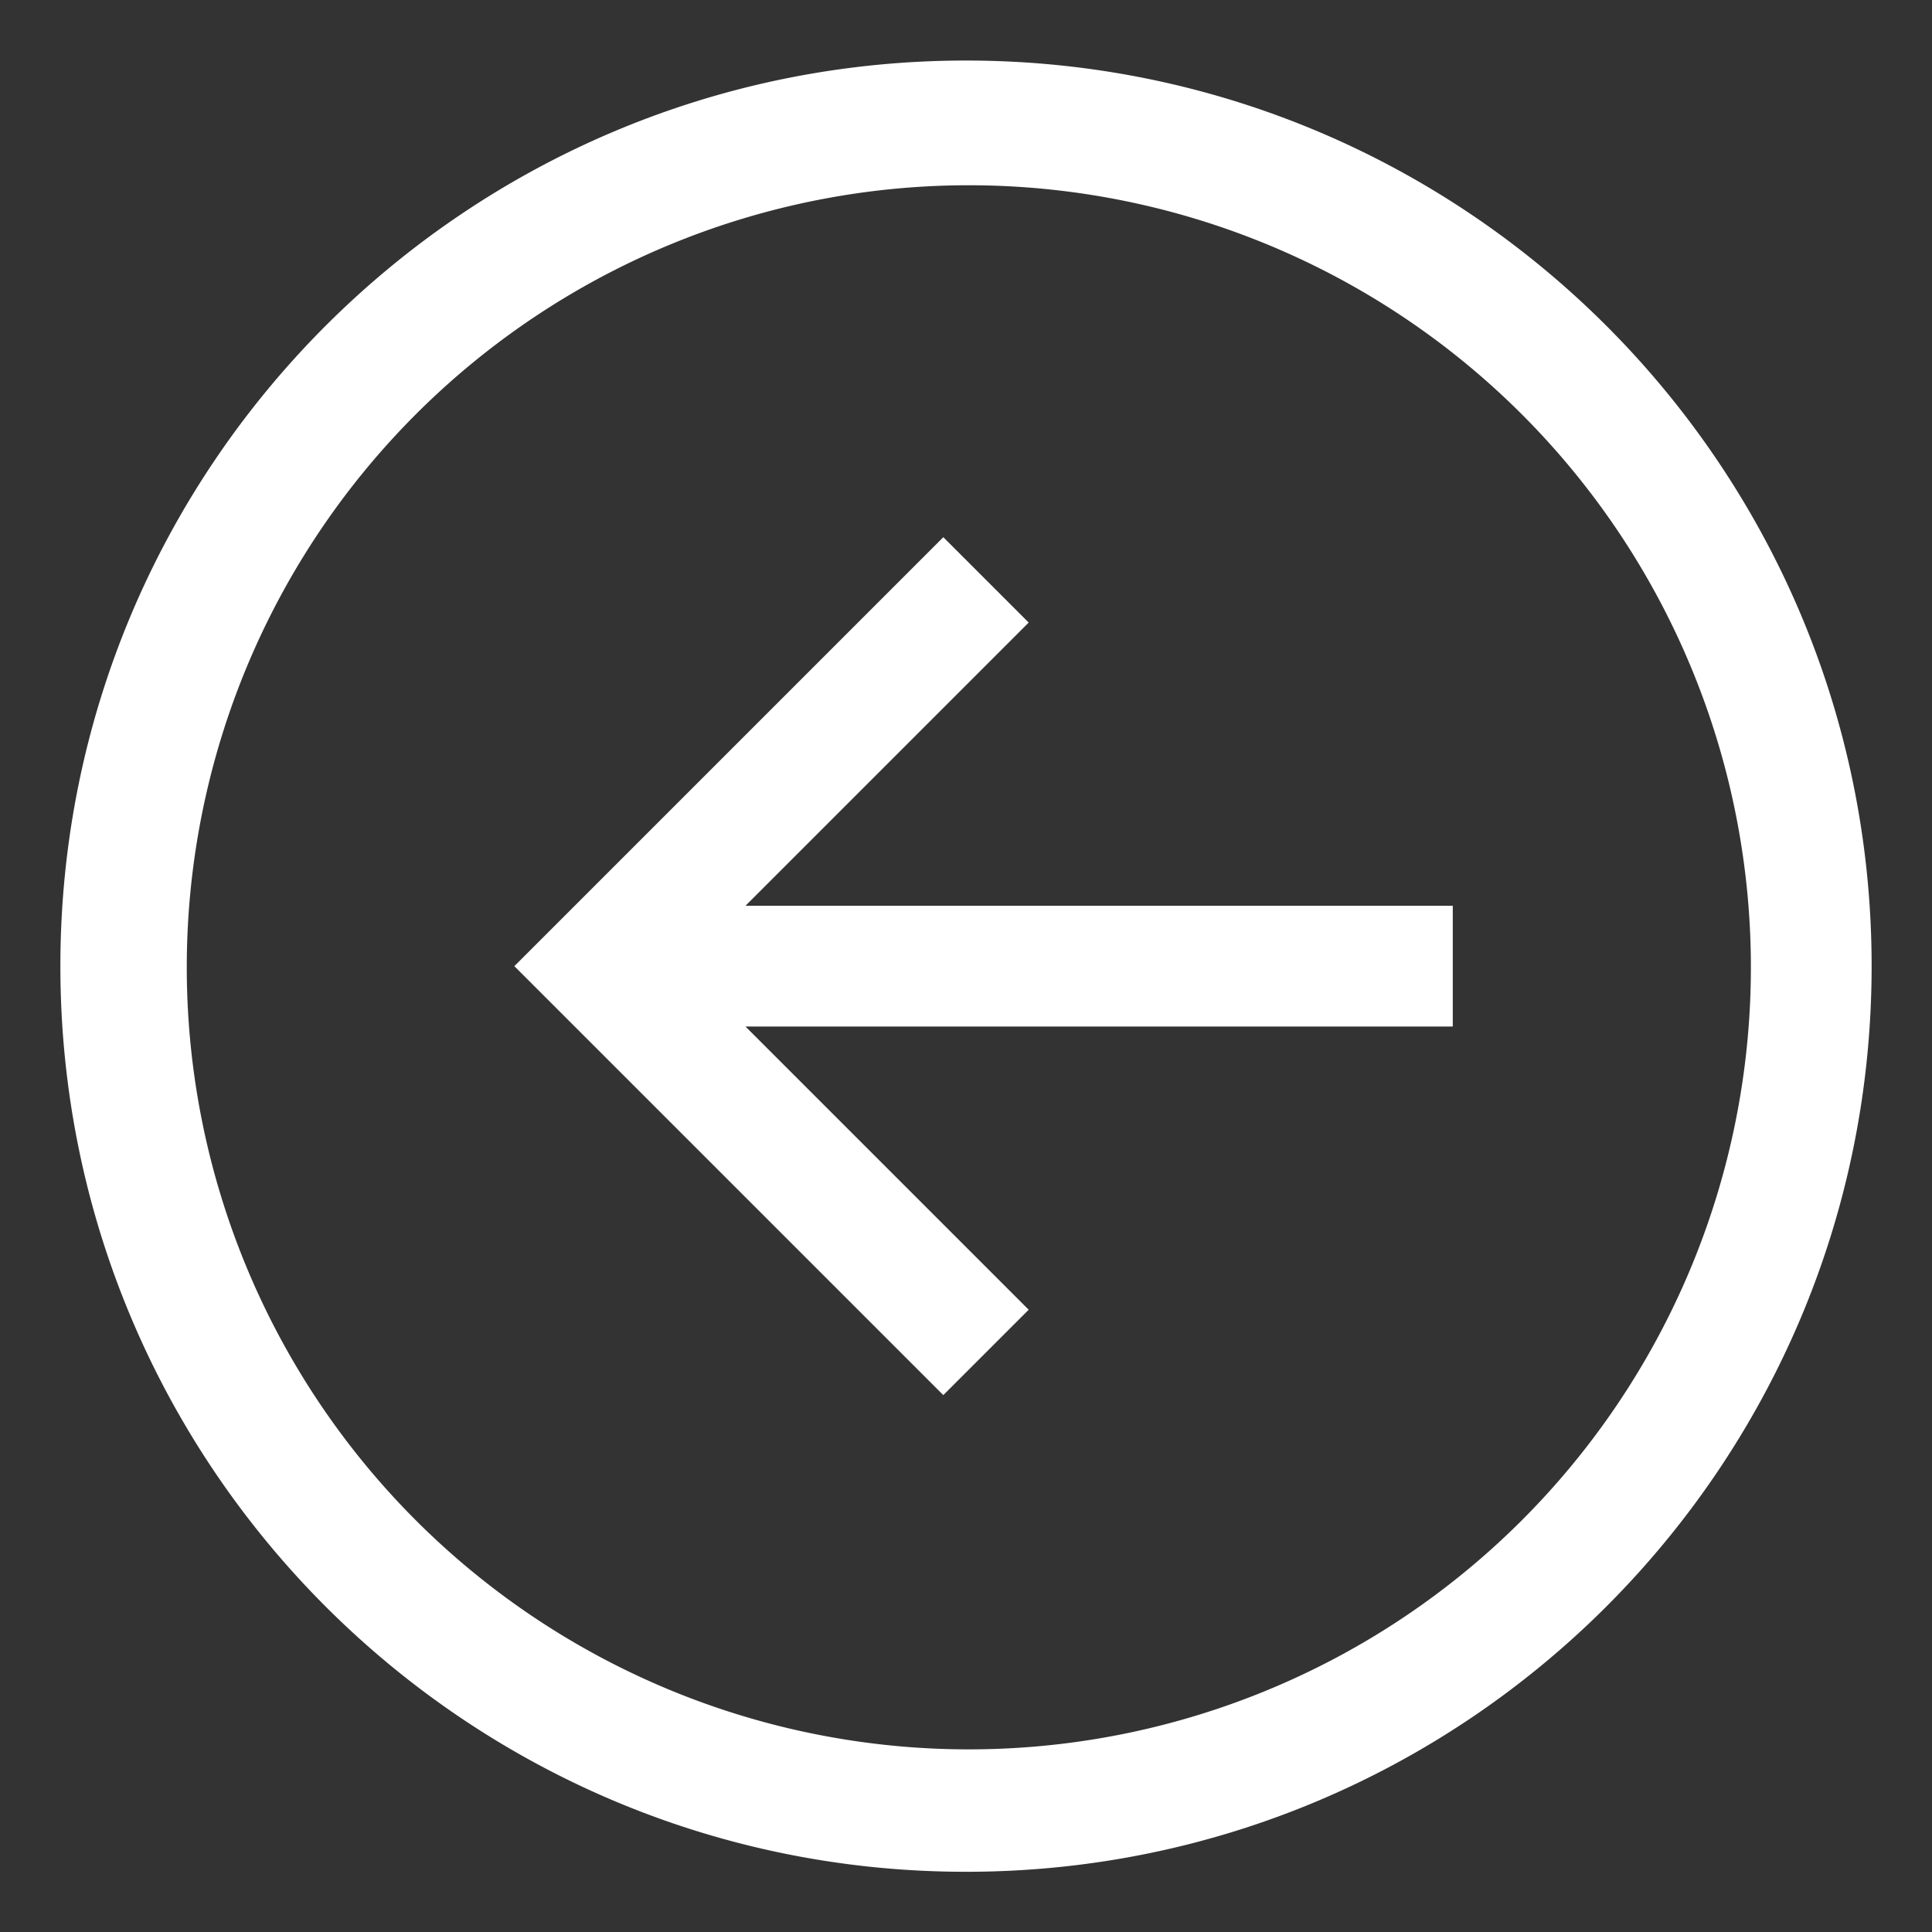
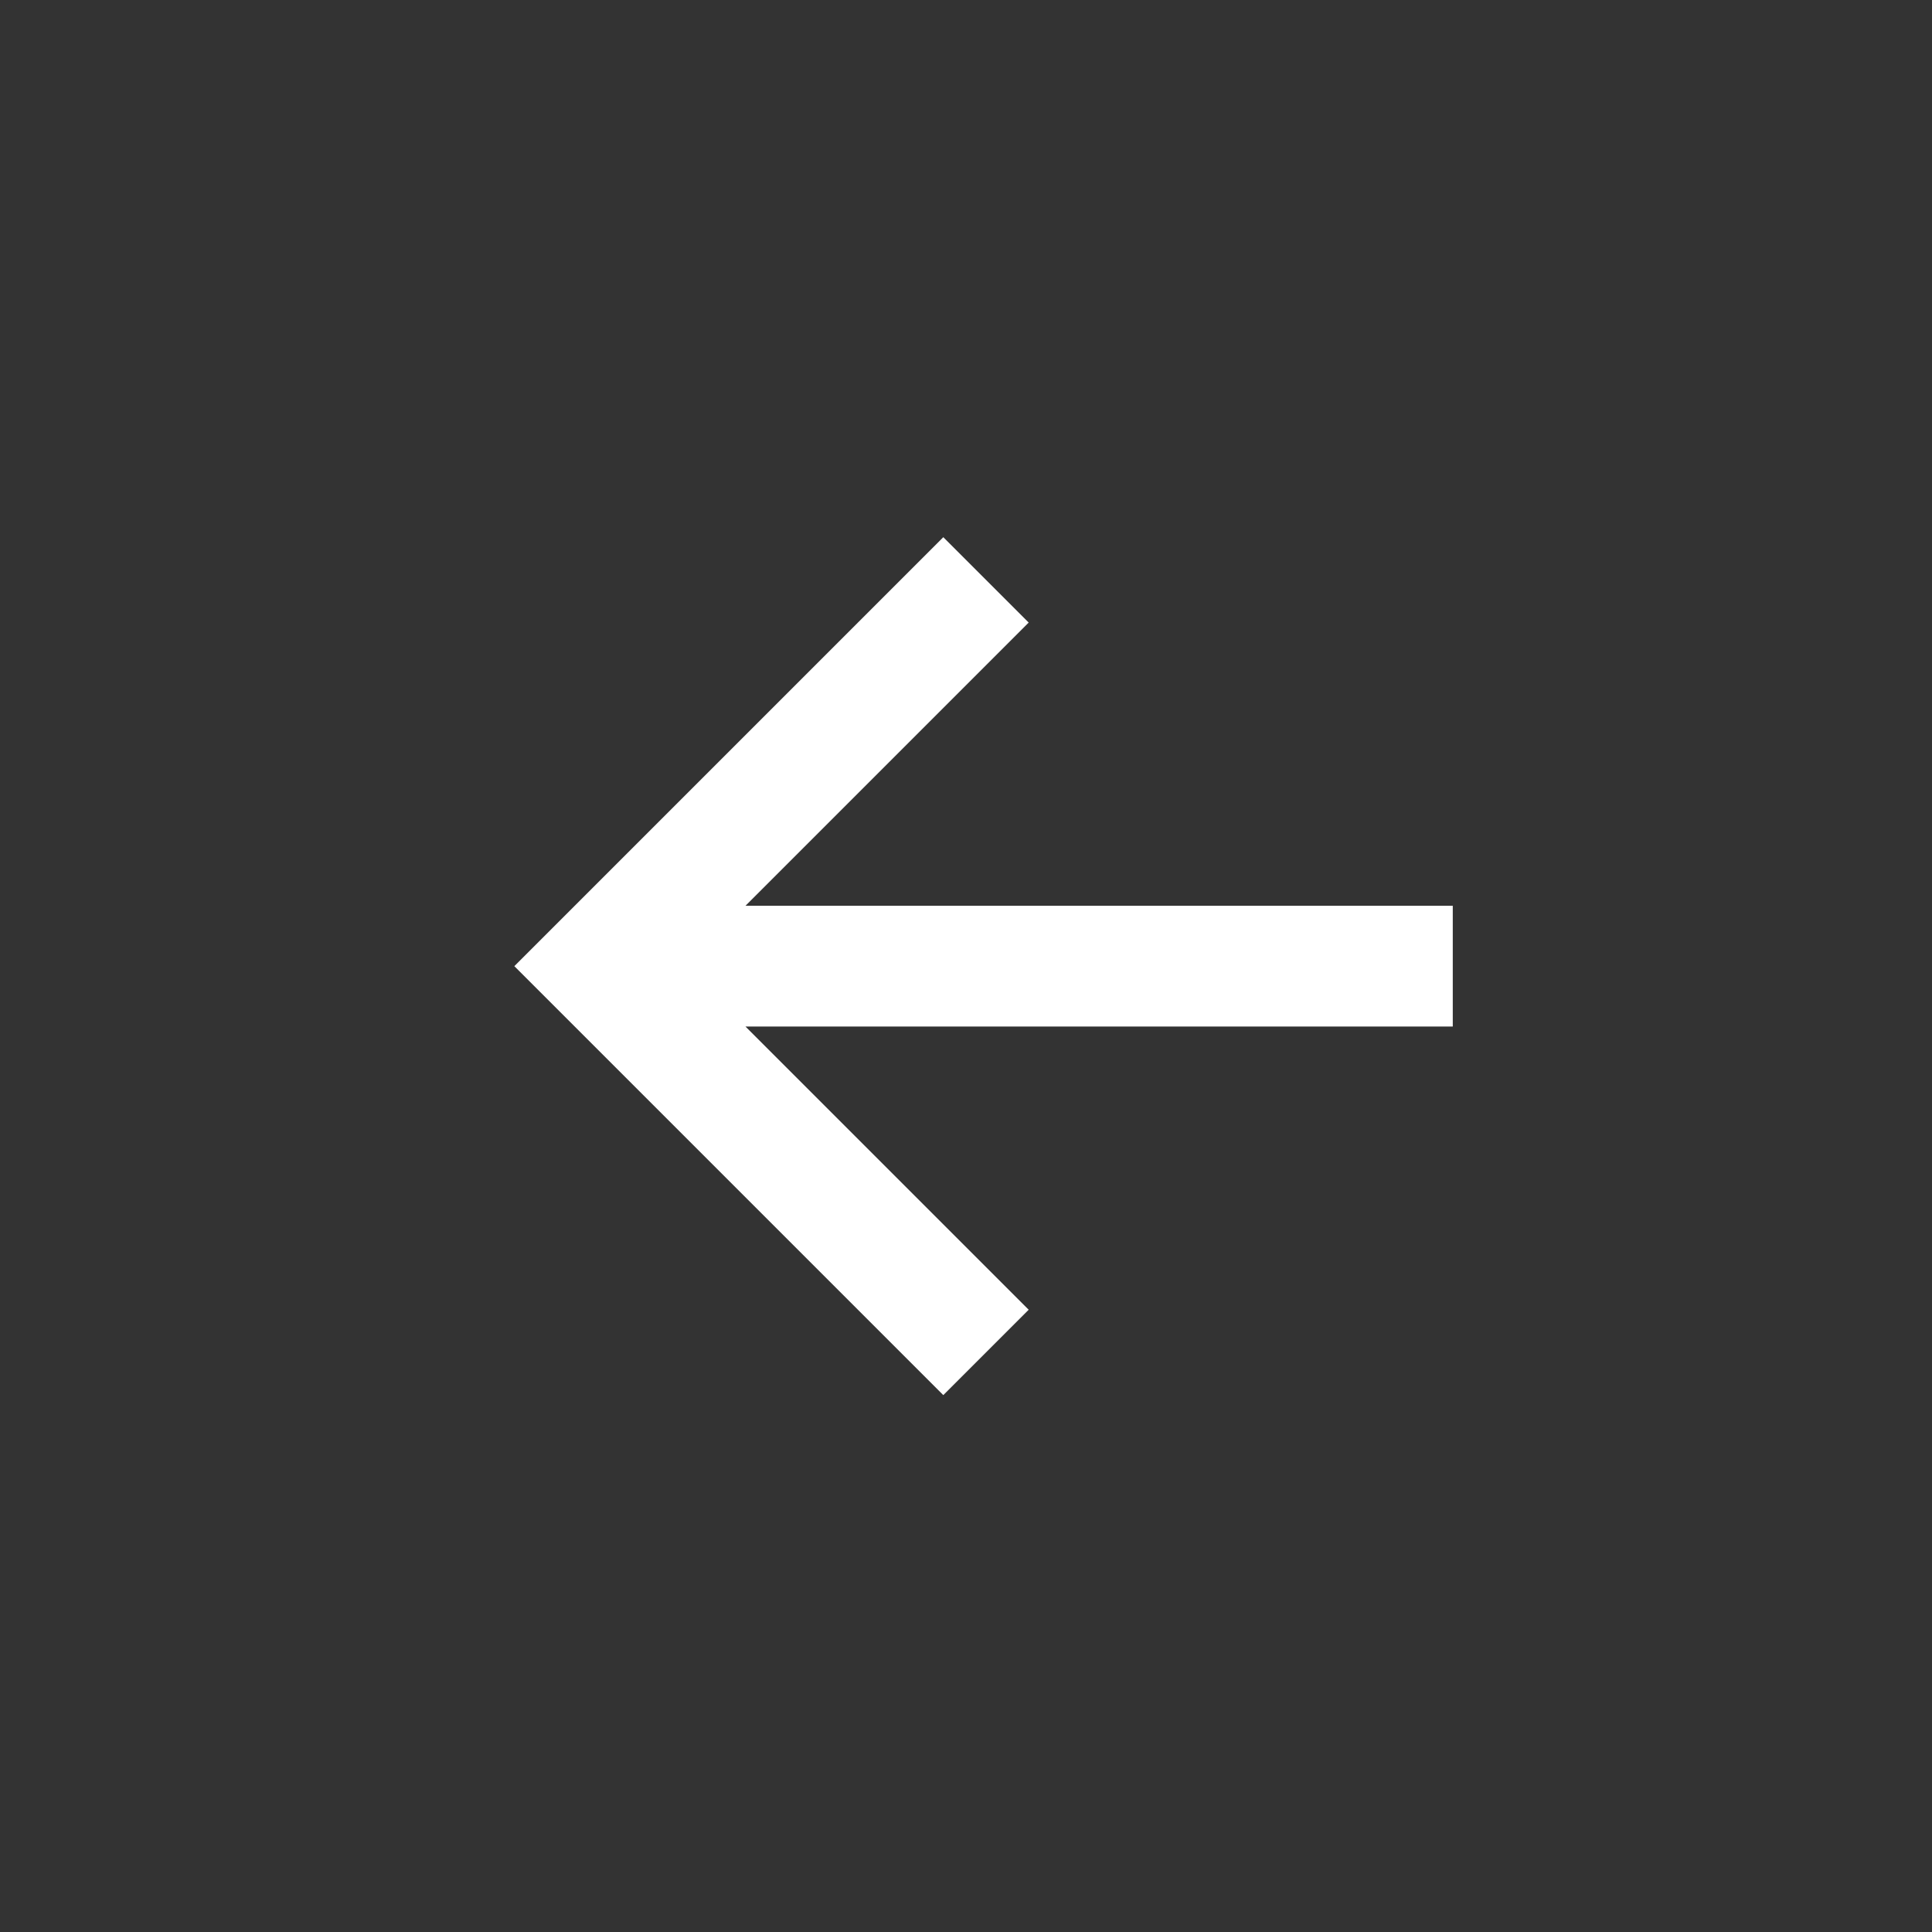
<svg xmlns="http://www.w3.org/2000/svg" width="800px" height="800px" viewBox="0 0 512 512">
  <rect x="0" y="0" width="512" height="512" fill="#333333" stroke="none" />
-   <path fill="white" d="M256,16.042c-132.548,0-240,107.451-240,240s107.452,240,240,240,240-107.452,240-240S388.548,16.042,256,16.042ZM403.078,403.12A207.253,207.253,0,1,1,447.667,337,207.364,207.364,0,0,1,403.078,403.12Z" class="ci-primary" />
  <polygon fill="white" points="272.614 164.987 249.986 142.36 136.305 256.041 249.986 369.722 272.614 347.095 197.56 272.041 385 272.041 385 240.041 197.56 240.041 272.614 164.987" class="ci-primary" />
</svg>